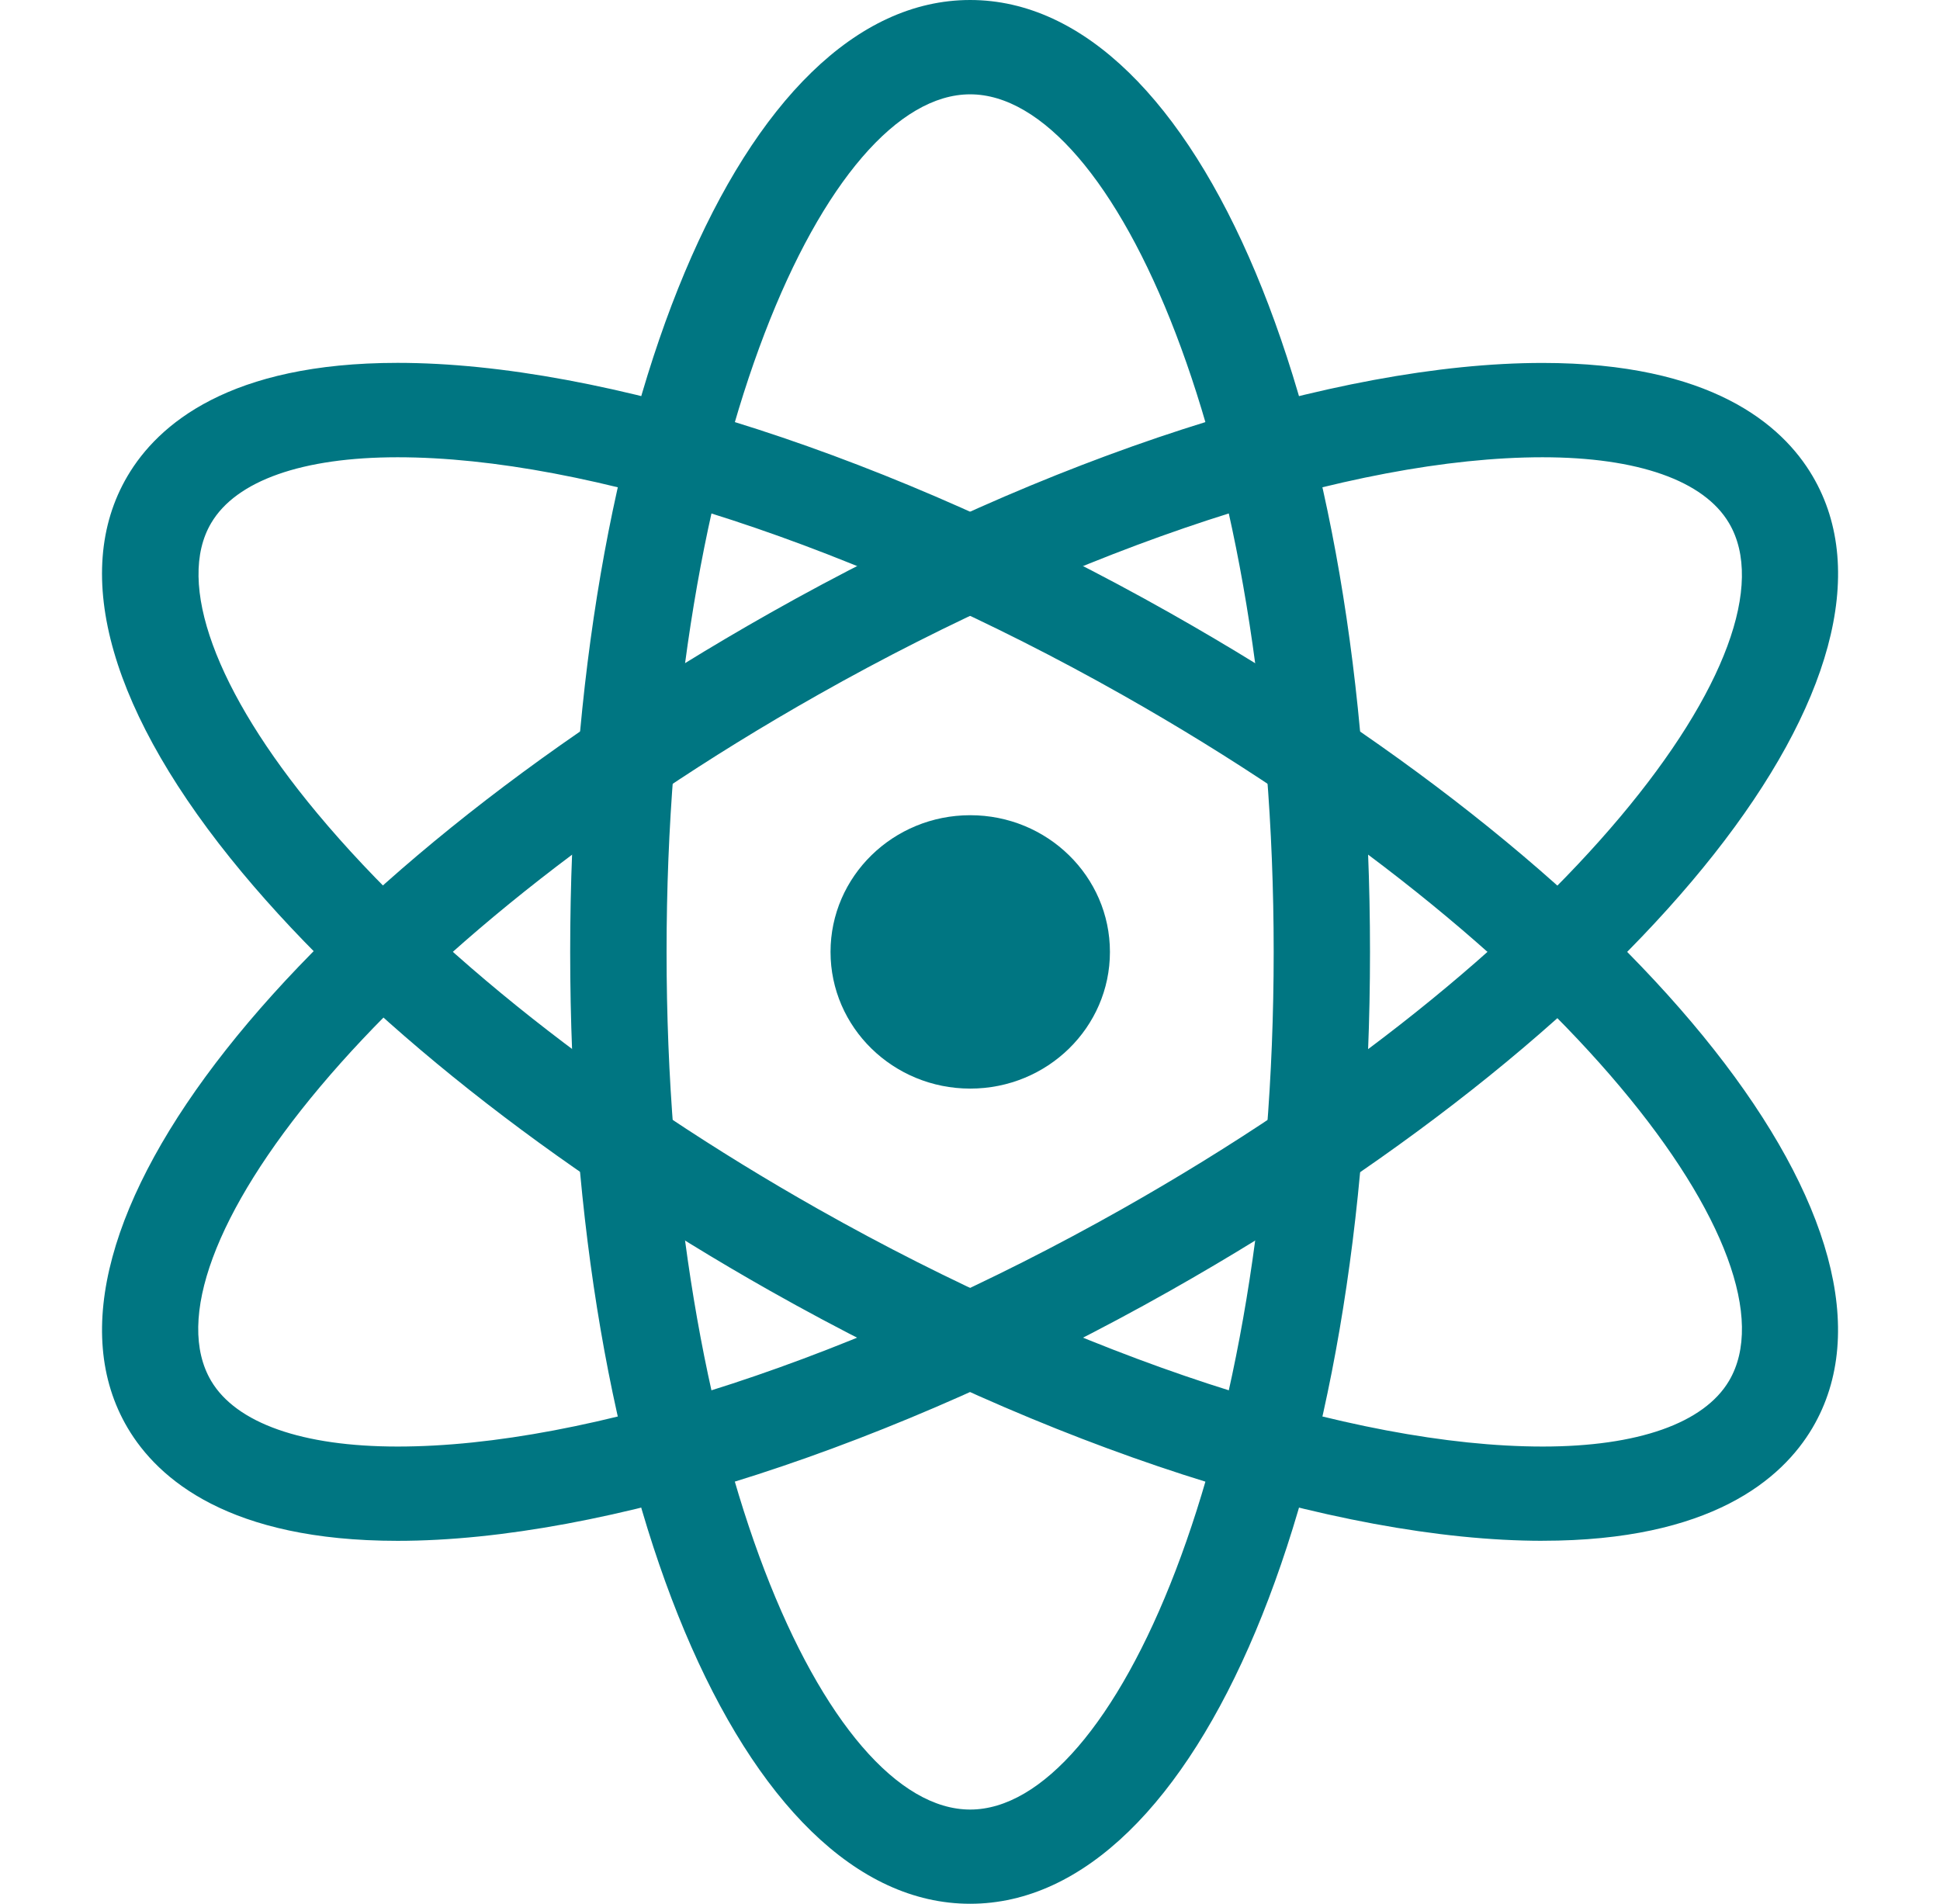
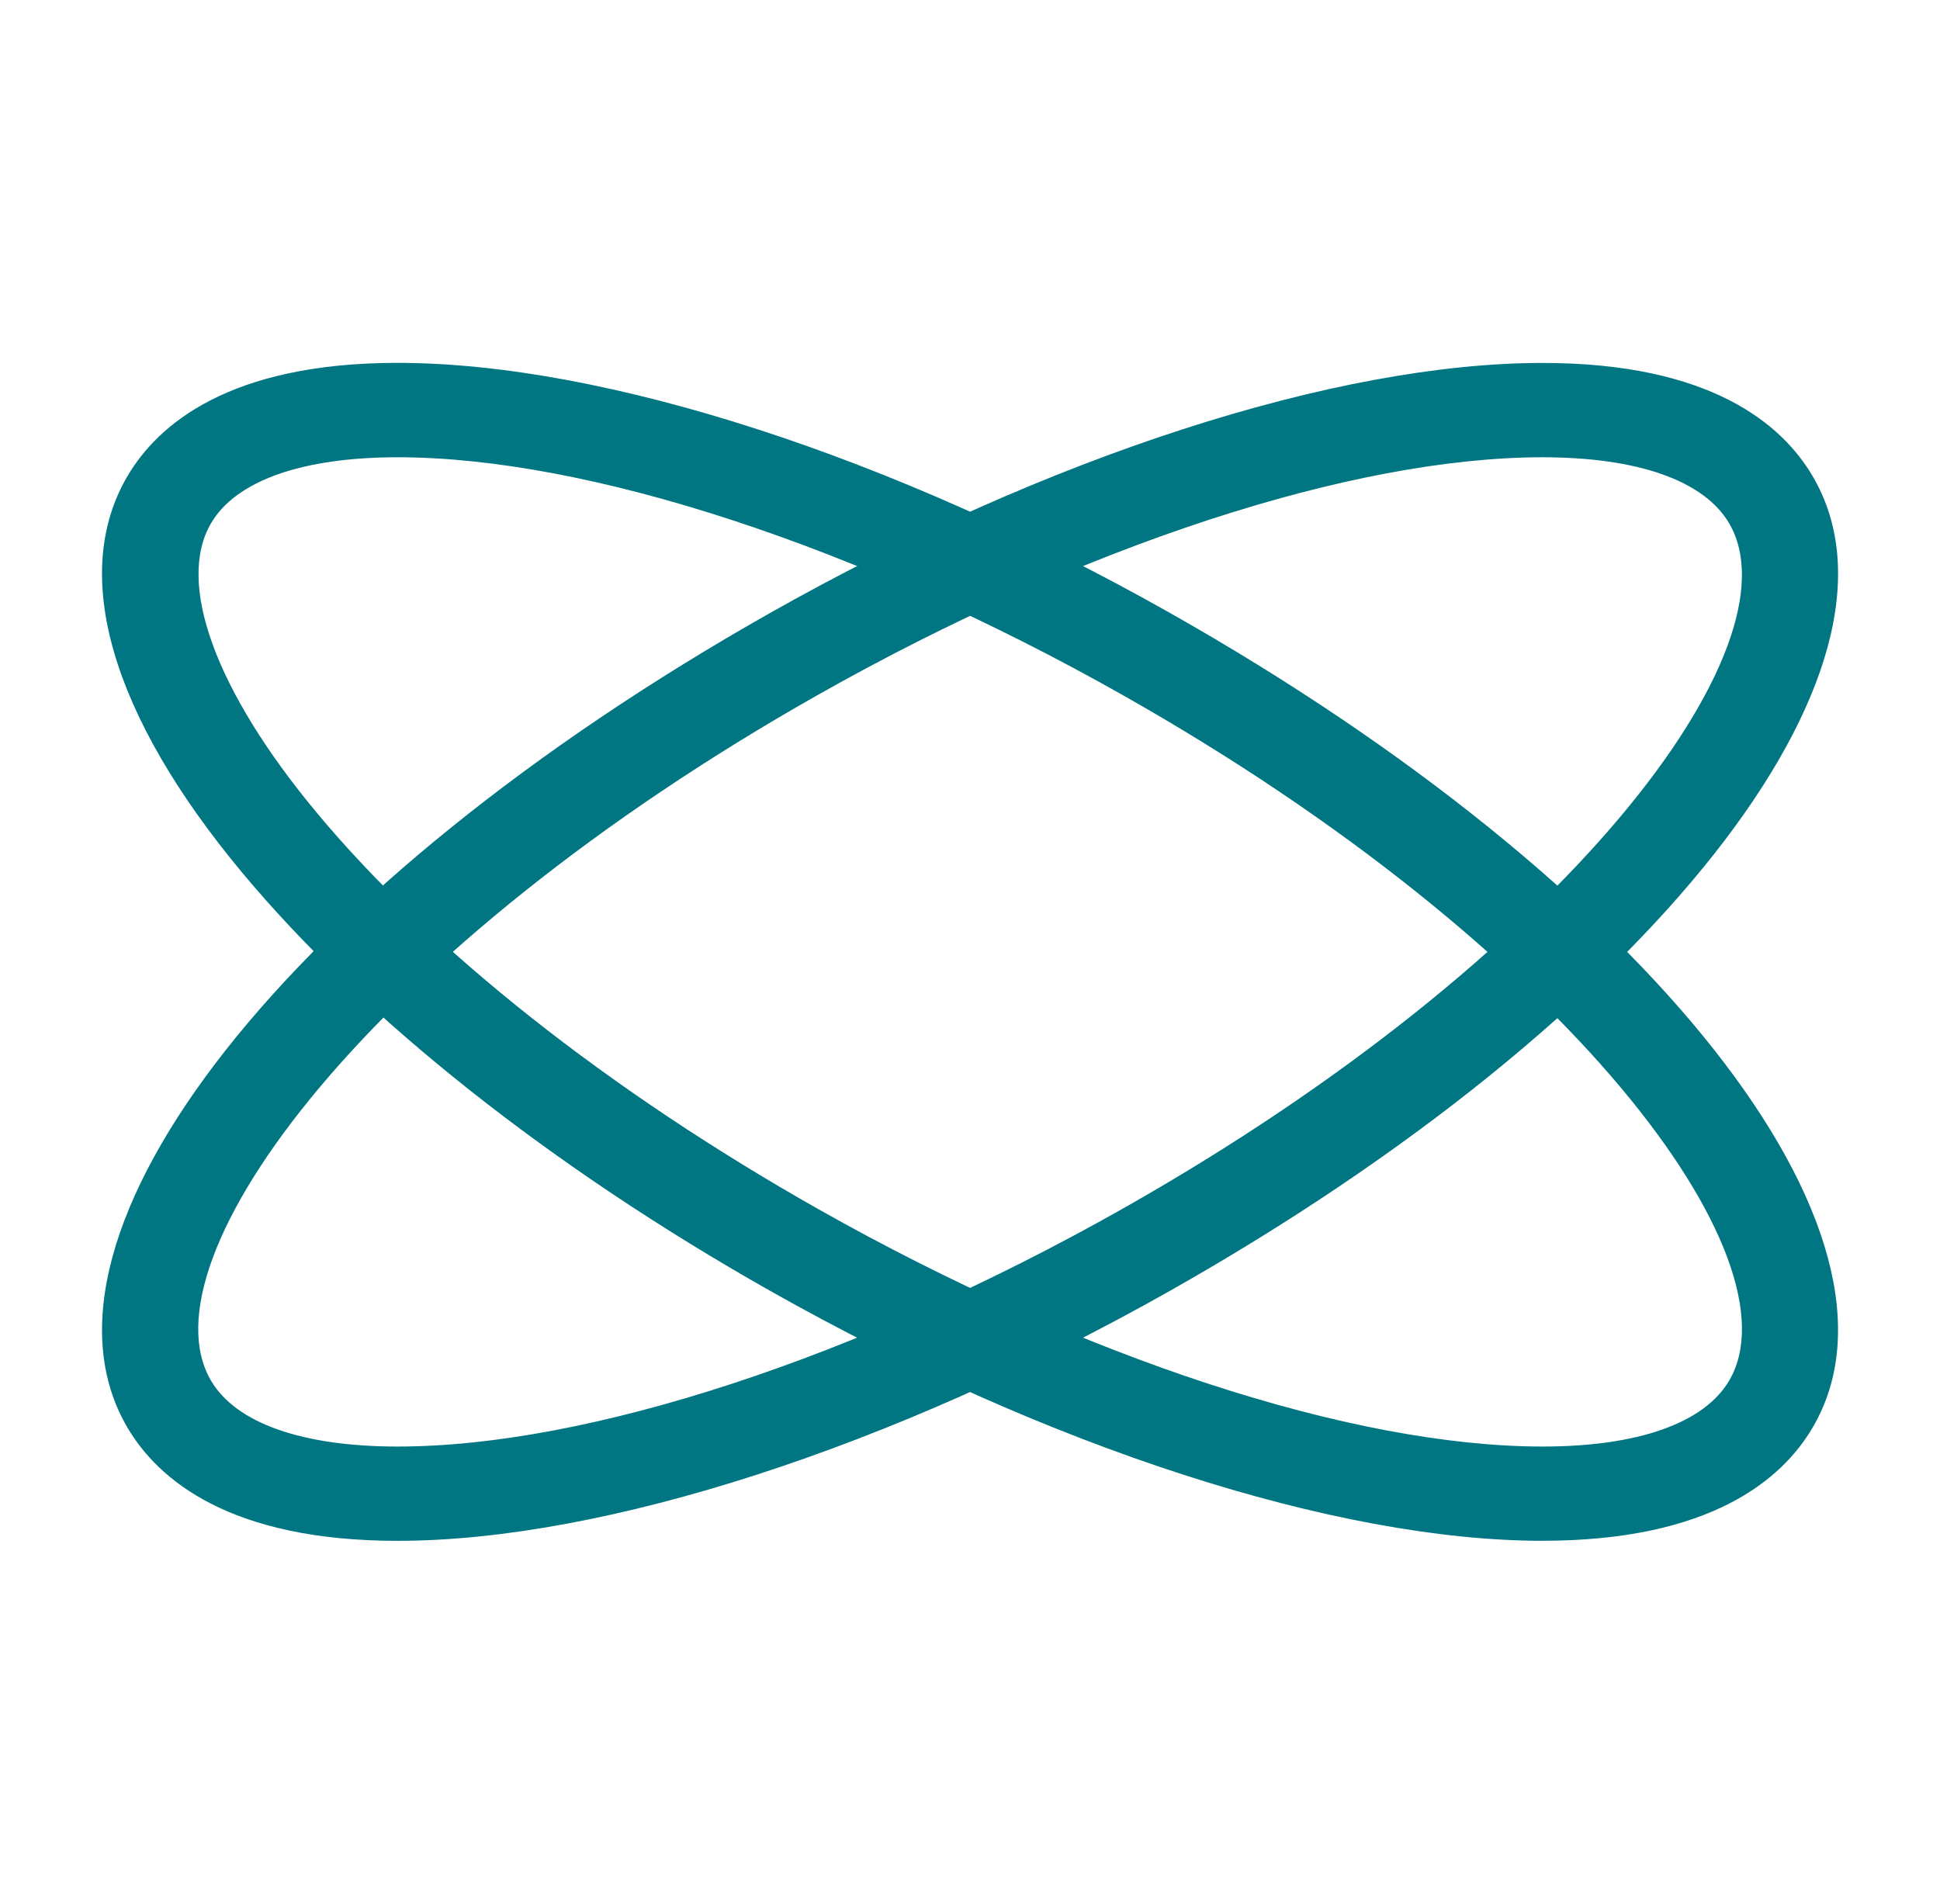
<svg xmlns="http://www.w3.org/2000/svg" width="54" height="53" viewBox="0 0 54 53" fill="none">
-   <path d="M27.004 53C20.658 53 15.871 41.607 15.871 26.5C15.873 11.394 20.658 0 27.004 0C33.35 0 38.134 11.394 38.134 26.502C38.134 41.608 33.35 53 27.004 53ZM27.004 2.626C23.008 2.626 18.554 12.431 18.554 26.502C18.554 40.57 23.008 50.377 27.004 50.377C31 50.377 35.453 40.57 35.453 26.501C35.453 12.431 31 2.626 27.004 2.626Z" fill="#007682" />
  <path d="M42.939 42.895C37.188 42.895 29.15 40.294 21.436 35.936C15.345 32.494 10.126 28.359 6.74 24.292C3.077 19.893 1.946 15.972 3.551 13.25C4.399 11.813 6.39 10.102 11.066 10.102C16.815 10.102 24.853 12.705 32.568 17.065C45.934 24.619 53.622 34.37 50.45 39.751C49.604 41.185 47.614 42.894 42.939 42.894V42.895ZM11.068 12.73C8.418 12.73 6.573 13.38 5.877 14.563C4.896 16.225 5.997 19.241 8.824 22.634C12.007 26.458 16.964 30.376 22.779 33.662C30.103 37.8 37.641 40.271 42.941 40.271C45.591 40.271 47.432 39.62 48.129 38.44C50.127 35.051 43.677 26.372 31.229 19.338C23.902 15.2 16.366 12.73 11.068 12.73Z" fill="#007682" />
  <path d="M11.067 42.896C11.066 42.896 11.066 42.896 11.067 42.896C6.39 42.896 4.4 41.187 3.552 39.751C0.38 34.372 8.068 24.619 21.437 17.064C29.151 12.706 37.188 10.104 42.936 10.104C47.614 10.104 49.605 11.813 50.451 13.25C53.623 18.628 45.936 28.38 32.568 35.935C24.853 40.293 16.815 42.896 11.067 42.896ZM42.936 12.73C37.638 12.73 30.101 15.2 22.778 19.339C10.327 26.375 3.878 35.052 5.876 38.441C6.573 39.621 8.417 40.271 11.067 40.271C16.366 40.273 23.901 37.799 31.226 33.663C43.677 26.629 50.126 17.952 48.128 14.564C47.431 13.38 45.587 12.73 42.936 12.73Z" fill="#007682" />
-   <path d="M23.118 26.501C23.118 28.603 24.86 30.306 27.007 30.306C29.154 30.306 30.895 28.603 30.895 26.501C30.895 24.399 29.154 22.695 27.007 22.695C24.86 22.695 23.118 24.399 23.118 26.501Z" fill="#007682" />
</svg>